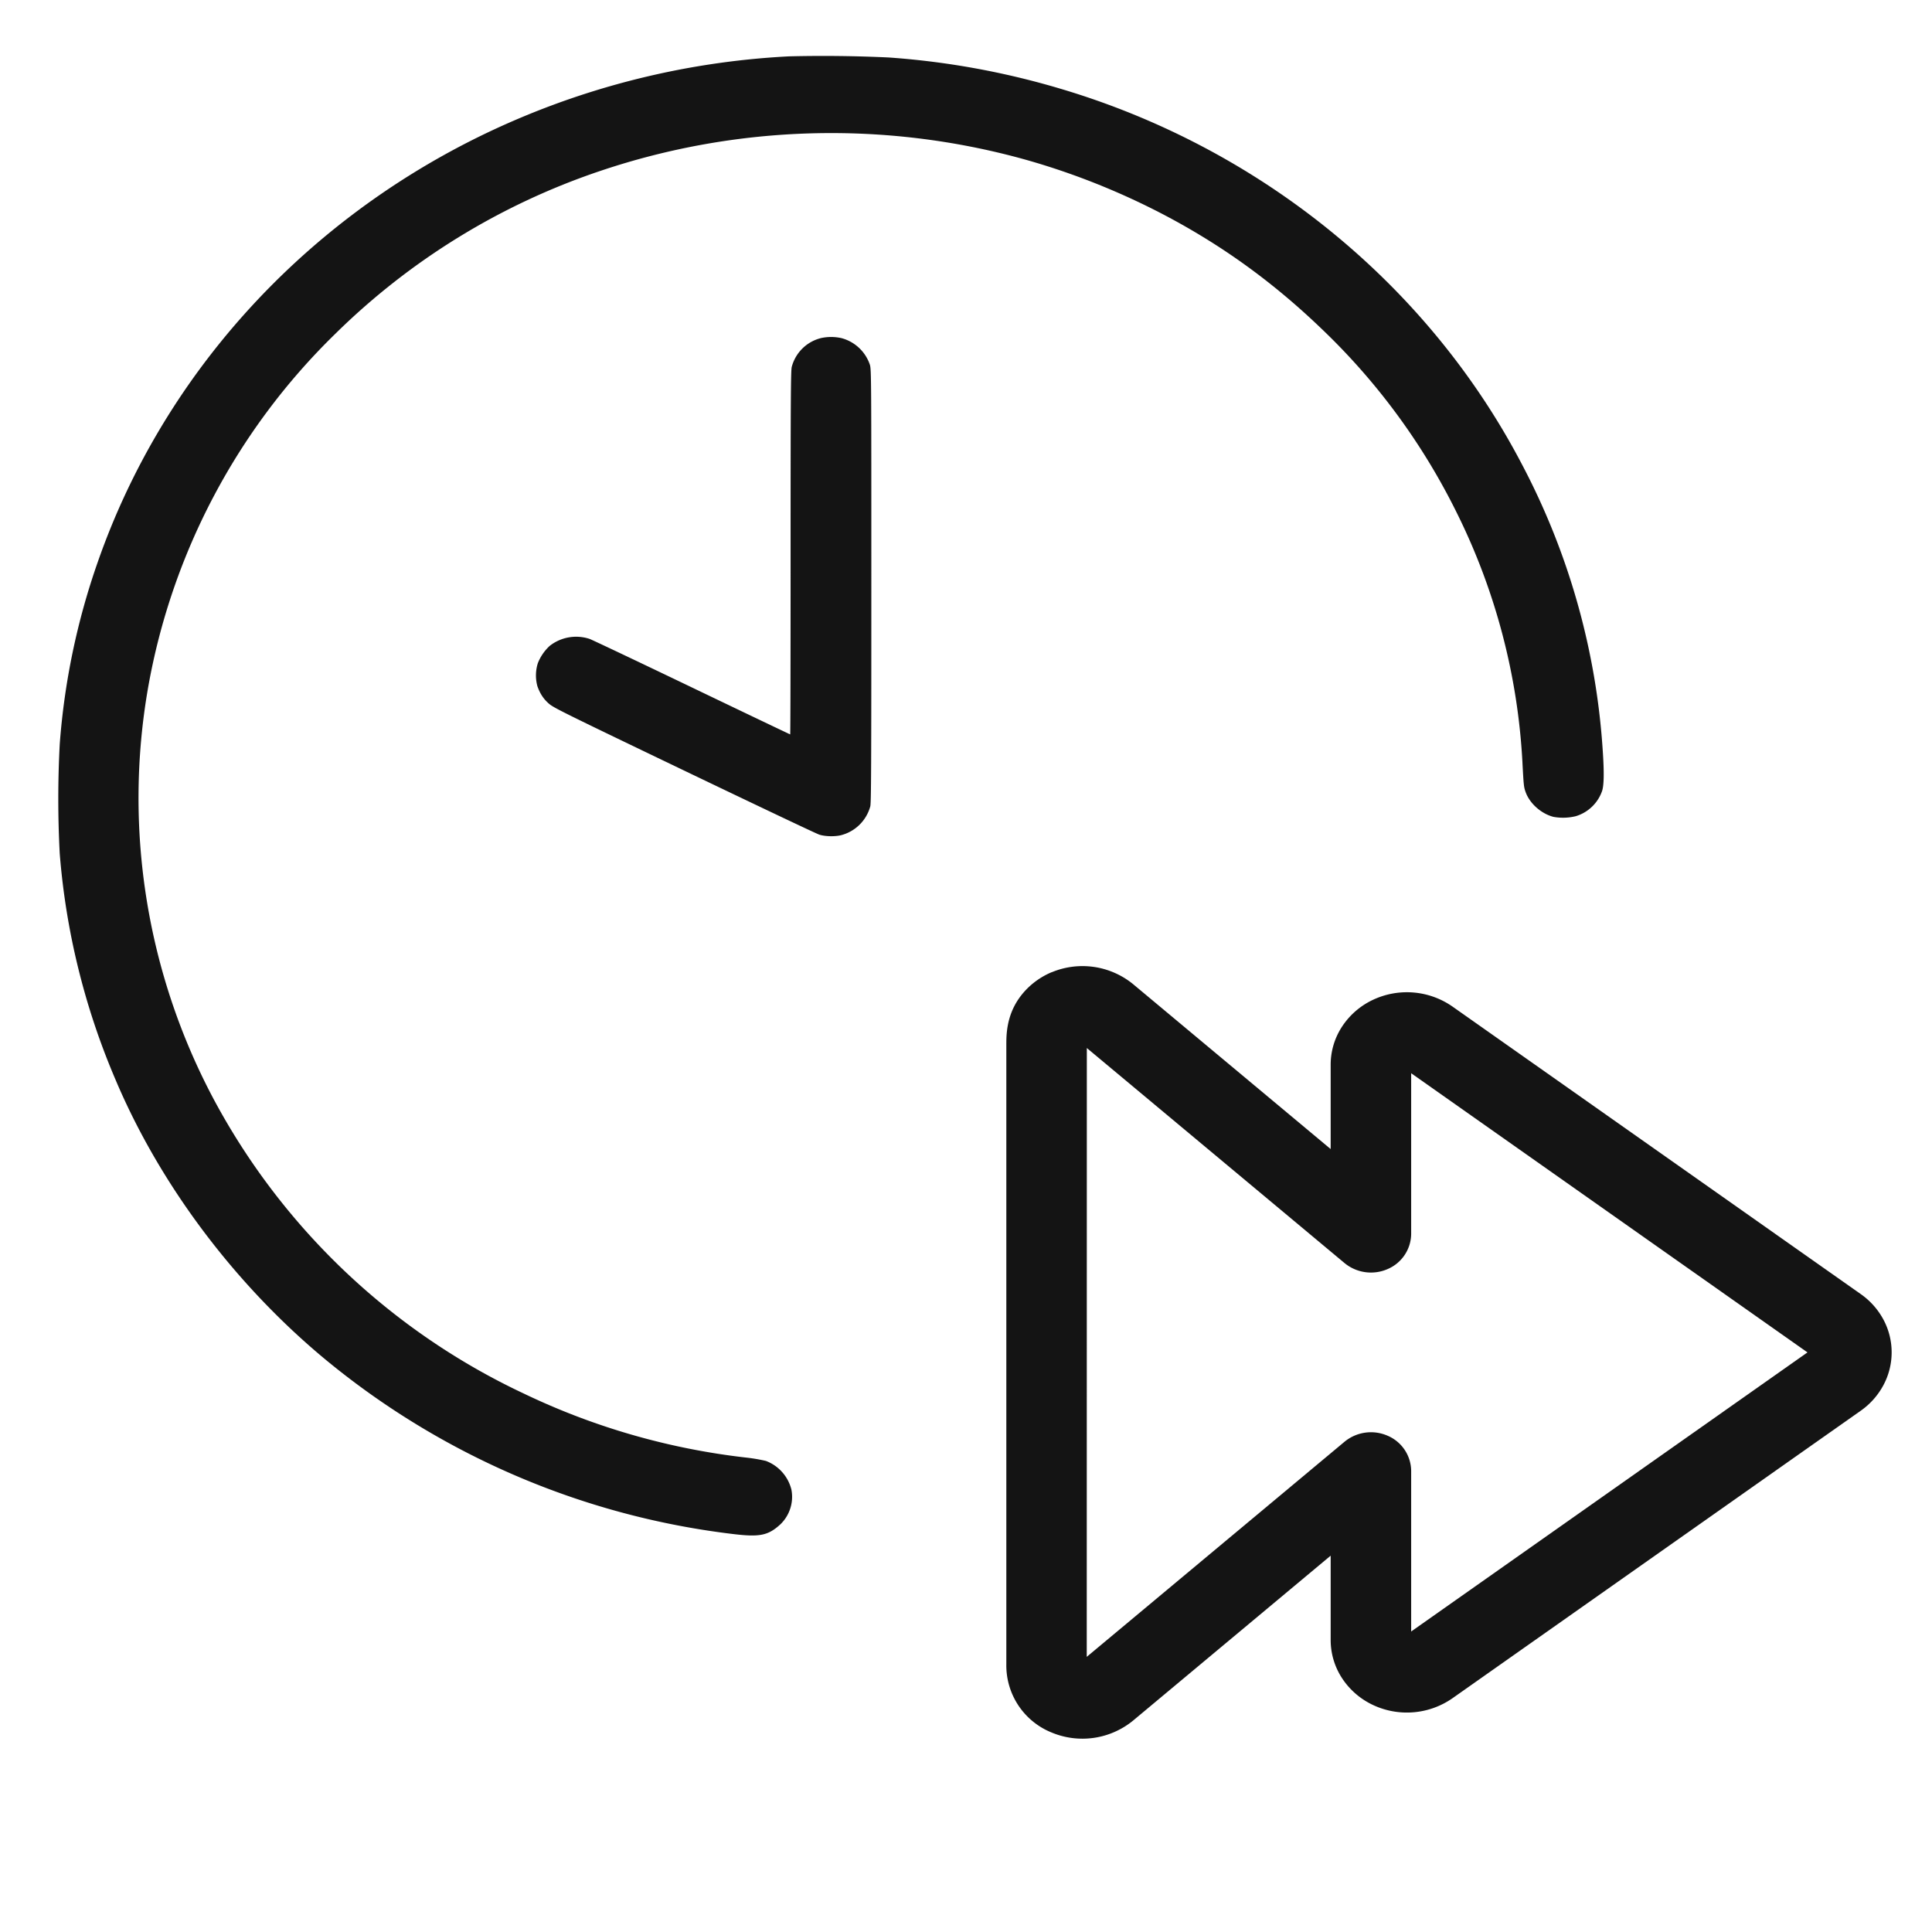
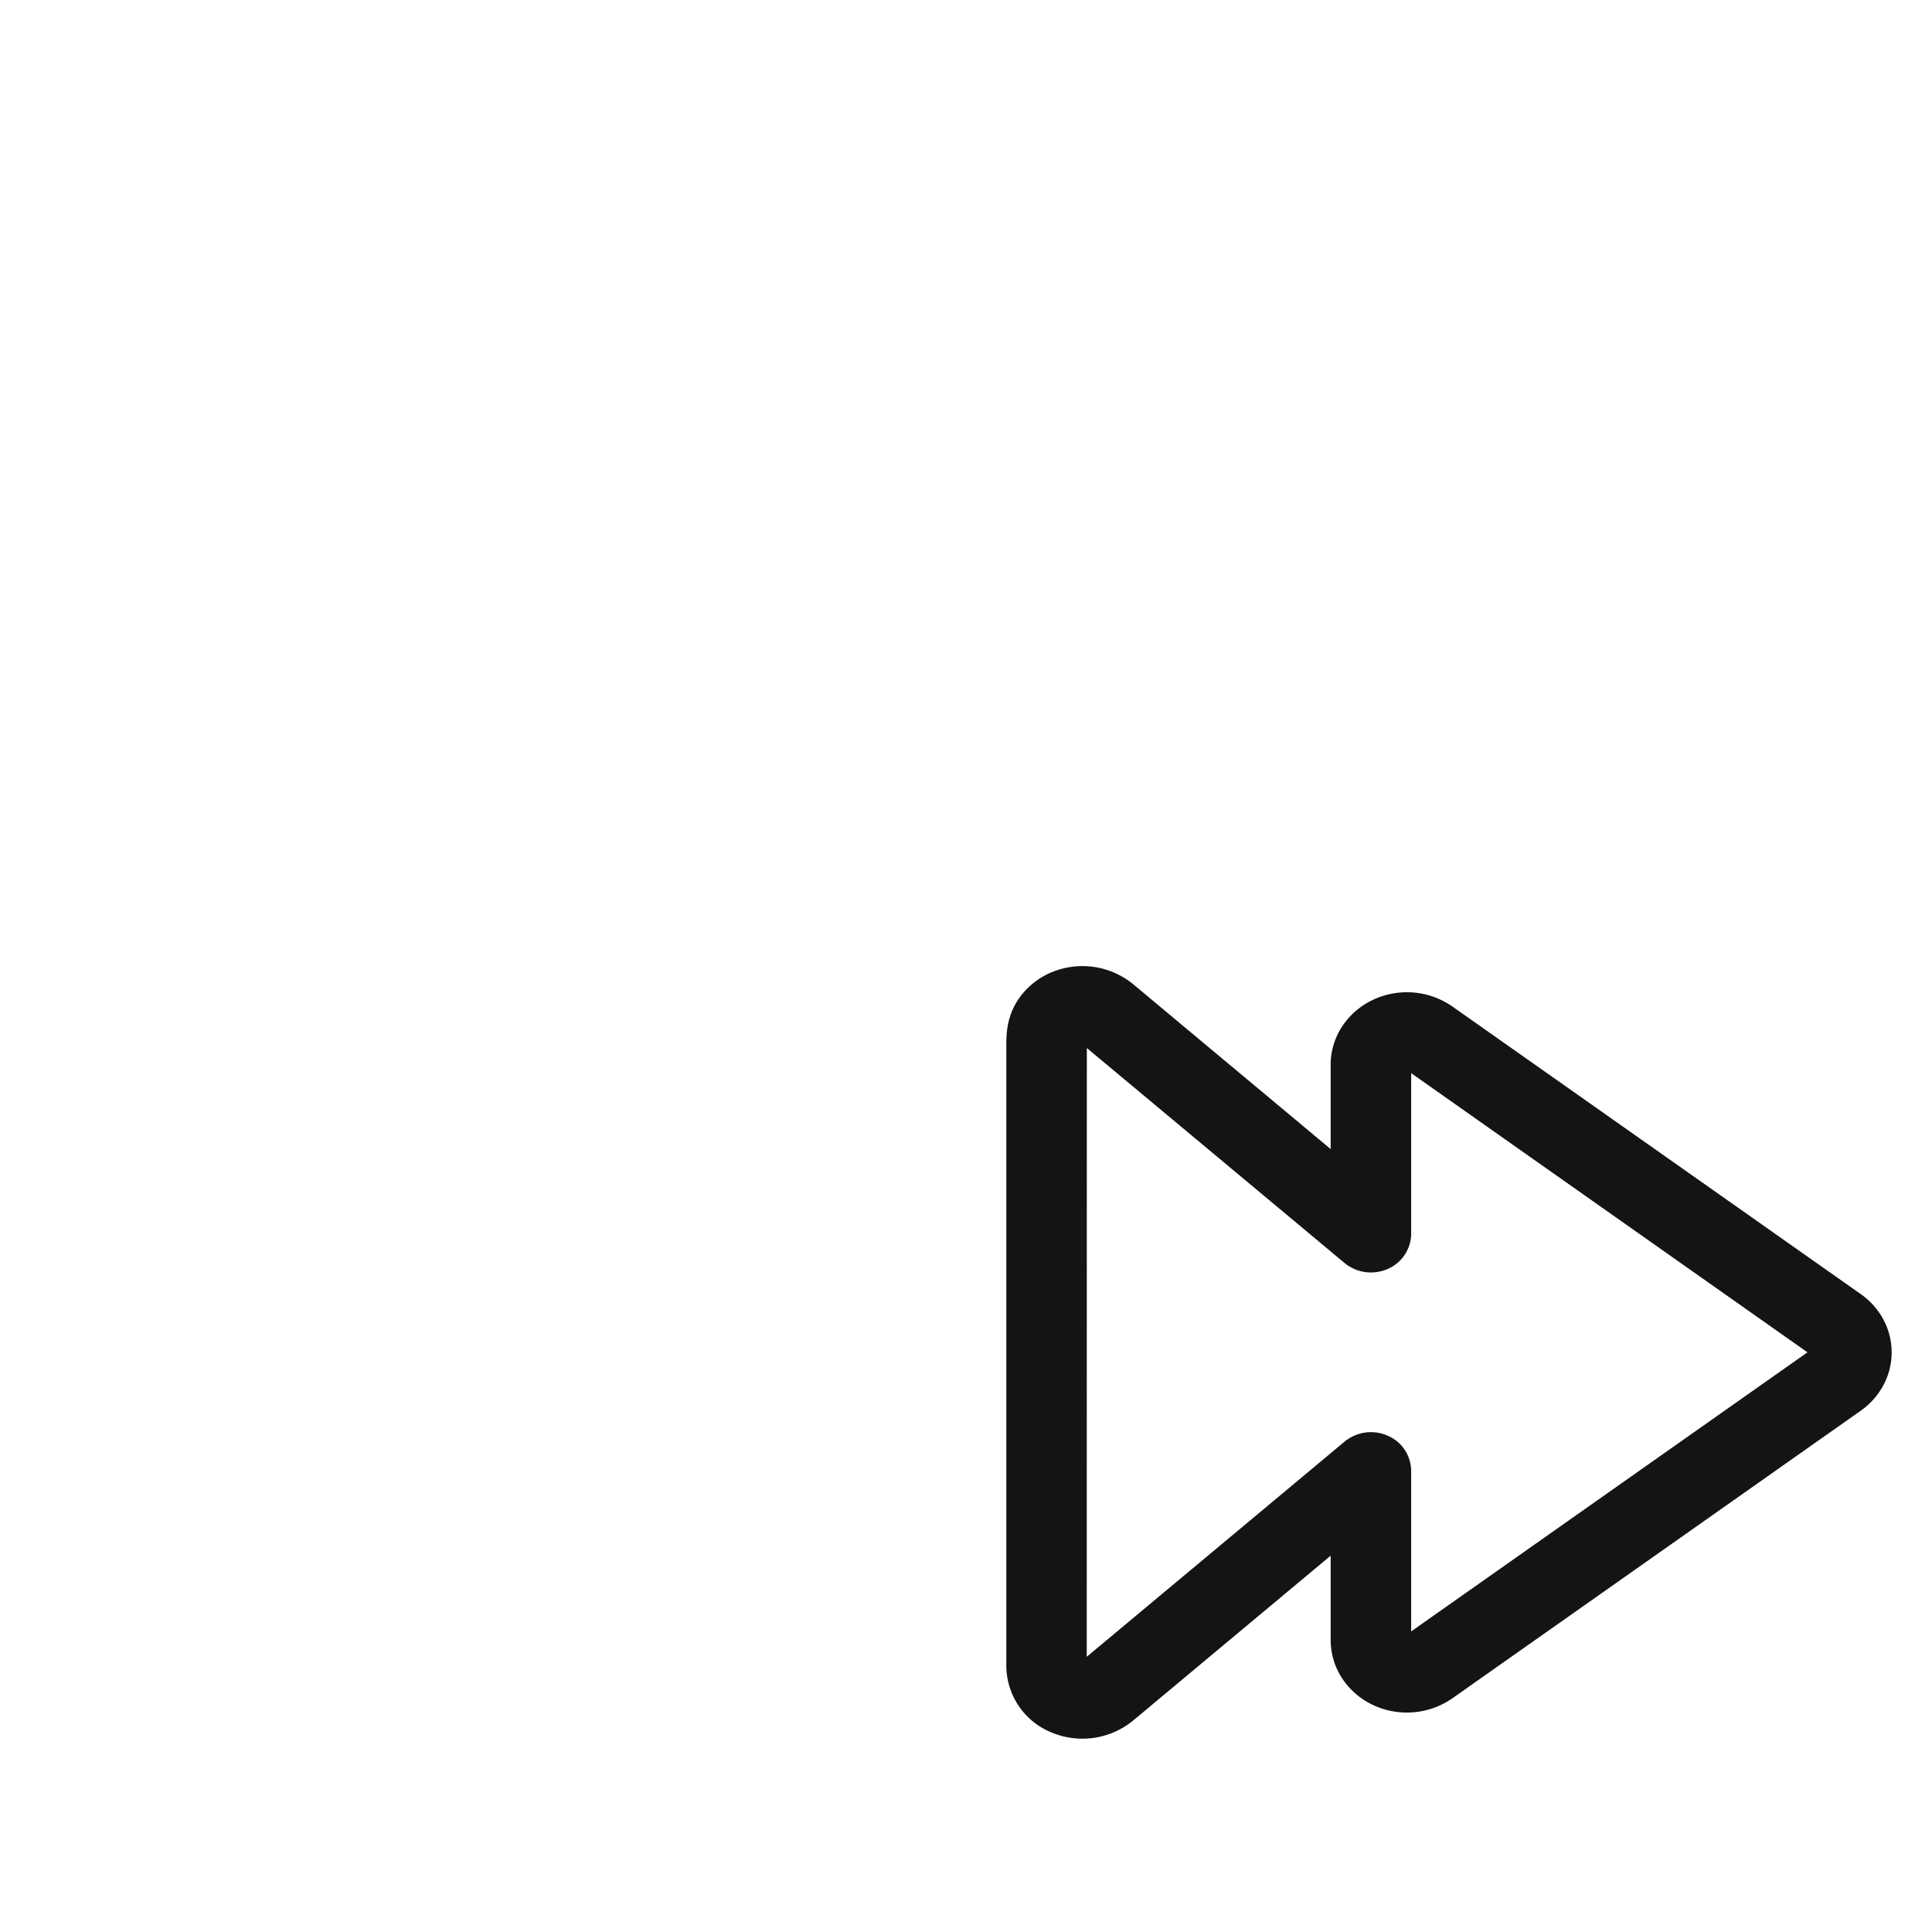
<svg xmlns="http://www.w3.org/2000/svg" viewBox="0 0 24 24" fill="none">
-   <path fill-rule="evenodd" clip-rule="evenodd" d="M13.064 12.078a.994.994 0 0 1 1.01.146l2.456 2.05v-1.048c0-.17.05-.335.144-.477a.933.933 0 0 1 .384-.33.99.99 0 0 1 .984.084l5.075 3.574a.915.915 0 0 1 .28.316.863.863 0 0 1 0 .813.913.913 0 0 1-.28.317l-5.075 3.574a.99.99 0 0 1-.984.084.932.932 0 0 1-.384-.33.868.868 0 0 1-.144-.477v-1.049l-2.456 2.05a.993.993 0 0 1-1.01.147.898.898 0 0 1-.563-.849v-7.696c0-.115 0-.346.154-.57.1-.145.243-.26.409-.33Zm.437.94-.001 7.564 3.202-2.672a.516.516 0 0 1 .535-.075.48.48 0 0 1 .293.437v1.995l4.923-3.467-4.923-3.468v1.996a.48.48 0 0 1-.293.437.516.516 0 0 1-.535-.075L13.5 13.018Zm-.084 7.634Z" fill="#141414" />
-   <path fill-rule="evenodd" clip-rule="evenodd" d="M9.802.7a9.895 9.895 0 0 0-3.864 1.004C3.706 2.806 2.011 4.7 1.215 6.98a8.798 8.798 0 0 0-.473 2.265 12.875 12.875 0 0 0 0 1.359 8.93 8.93 0 0 0 .69 2.801c.542 1.285 1.455 2.512 2.562 3.443a9.773 9.773 0 0 0 5.102 2.207c.34.042.445.021.598-.119a.474.474 0 0 0 .137-.432.513.513 0 0 0-.317-.356 2.109 2.109 0 0 0-.25-.042 8.648 8.648 0 0 1-2.764-.798 8.439 8.439 0 0 1-3.826-3.617A7.964 7.964 0 0 1 1.84 8.54a8.101 8.101 0 0 1 2.327-4.395 8.595 8.595 0 0 1 3.288-2.021 8.985 8.985 0 0 1 5.265-.146c.77.215 1.525.541 2.199.95.529.32 1.018.697 1.483 1.142A8.12 8.12 0 0 1 18.1 6.377a7.91 7.91 0 0 1 .812 3.088c.015.293.018.314.039.372.05.143.193.27.345.31a.669.669 0 0 0 .279-.008.498.498 0 0 0 .327-.314c.023-.07.026-.227.009-.483a8.837 8.837 0 0 0-1.014-3.591c-1.17-2.227-3.251-3.916-5.728-4.65A9.872 9.872 0 0 0 11.04.714 17.413 17.413 0 0 0 9.802.7Zm.4 3.499a.5.5 0 0 0-.367.36c-.011.054-.014.394-.014 2.314 0 1.238-.002 2.25-.005 2.25-.002 0-.55-.261-1.216-.581-.667-.32-1.24-.592-1.275-.605a.532.532 0 0 0-.496.086.58.58 0 0 0-.148.216.506.506 0 0 0-.005.286c.032.09.074.155.138.212.059.053.13.089 1.682.834.892.428 1.648.787 1.681.797.07.023.187.026.263.009a.508.508 0 0 0 .371-.36c.011-.042.013-.49.013-2.736 0-2.596 0-2.689-.018-2.75a.511.511 0 0 0-.35-.33.59.59 0 0 0-.254-.002Z" fill="#141414" />
+   <path fill-rule="evenodd" clip-rule="evenodd" d="M13.064 12.078a.994.994 0 0 1 1.01.146l2.456 2.05v-1.048c0-.17.05-.335.144-.477a.933.933 0 0 1 .384-.33.99.99 0 0 1 .984.084l5.075 3.574a.915.915 0 0 1 .28.316.863.863 0 0 1 0 .813.913.913 0 0 1-.28.317l-5.075 3.574a.99.99 0 0 1-.984.084.932.932 0 0 1-.384-.33.868.868 0 0 1-.144-.477v-1.049l-2.456 2.05a.993.993 0 0 1-1.01.147.898.898 0 0 1-.563-.849v-7.696c0-.115 0-.346.154-.57.1-.145.243-.26.409-.33m.437.94-.001 7.564 3.202-2.672a.516.516 0 0 1 .535-.075.48.48 0 0 1 .293.437v1.995l4.923-3.467-4.923-3.468v1.996a.48.48 0 0 1-.293.437.516.516 0 0 1-.535-.075L13.5 13.018Zm-.084 7.634Z" fill="#141414" />
</svg>